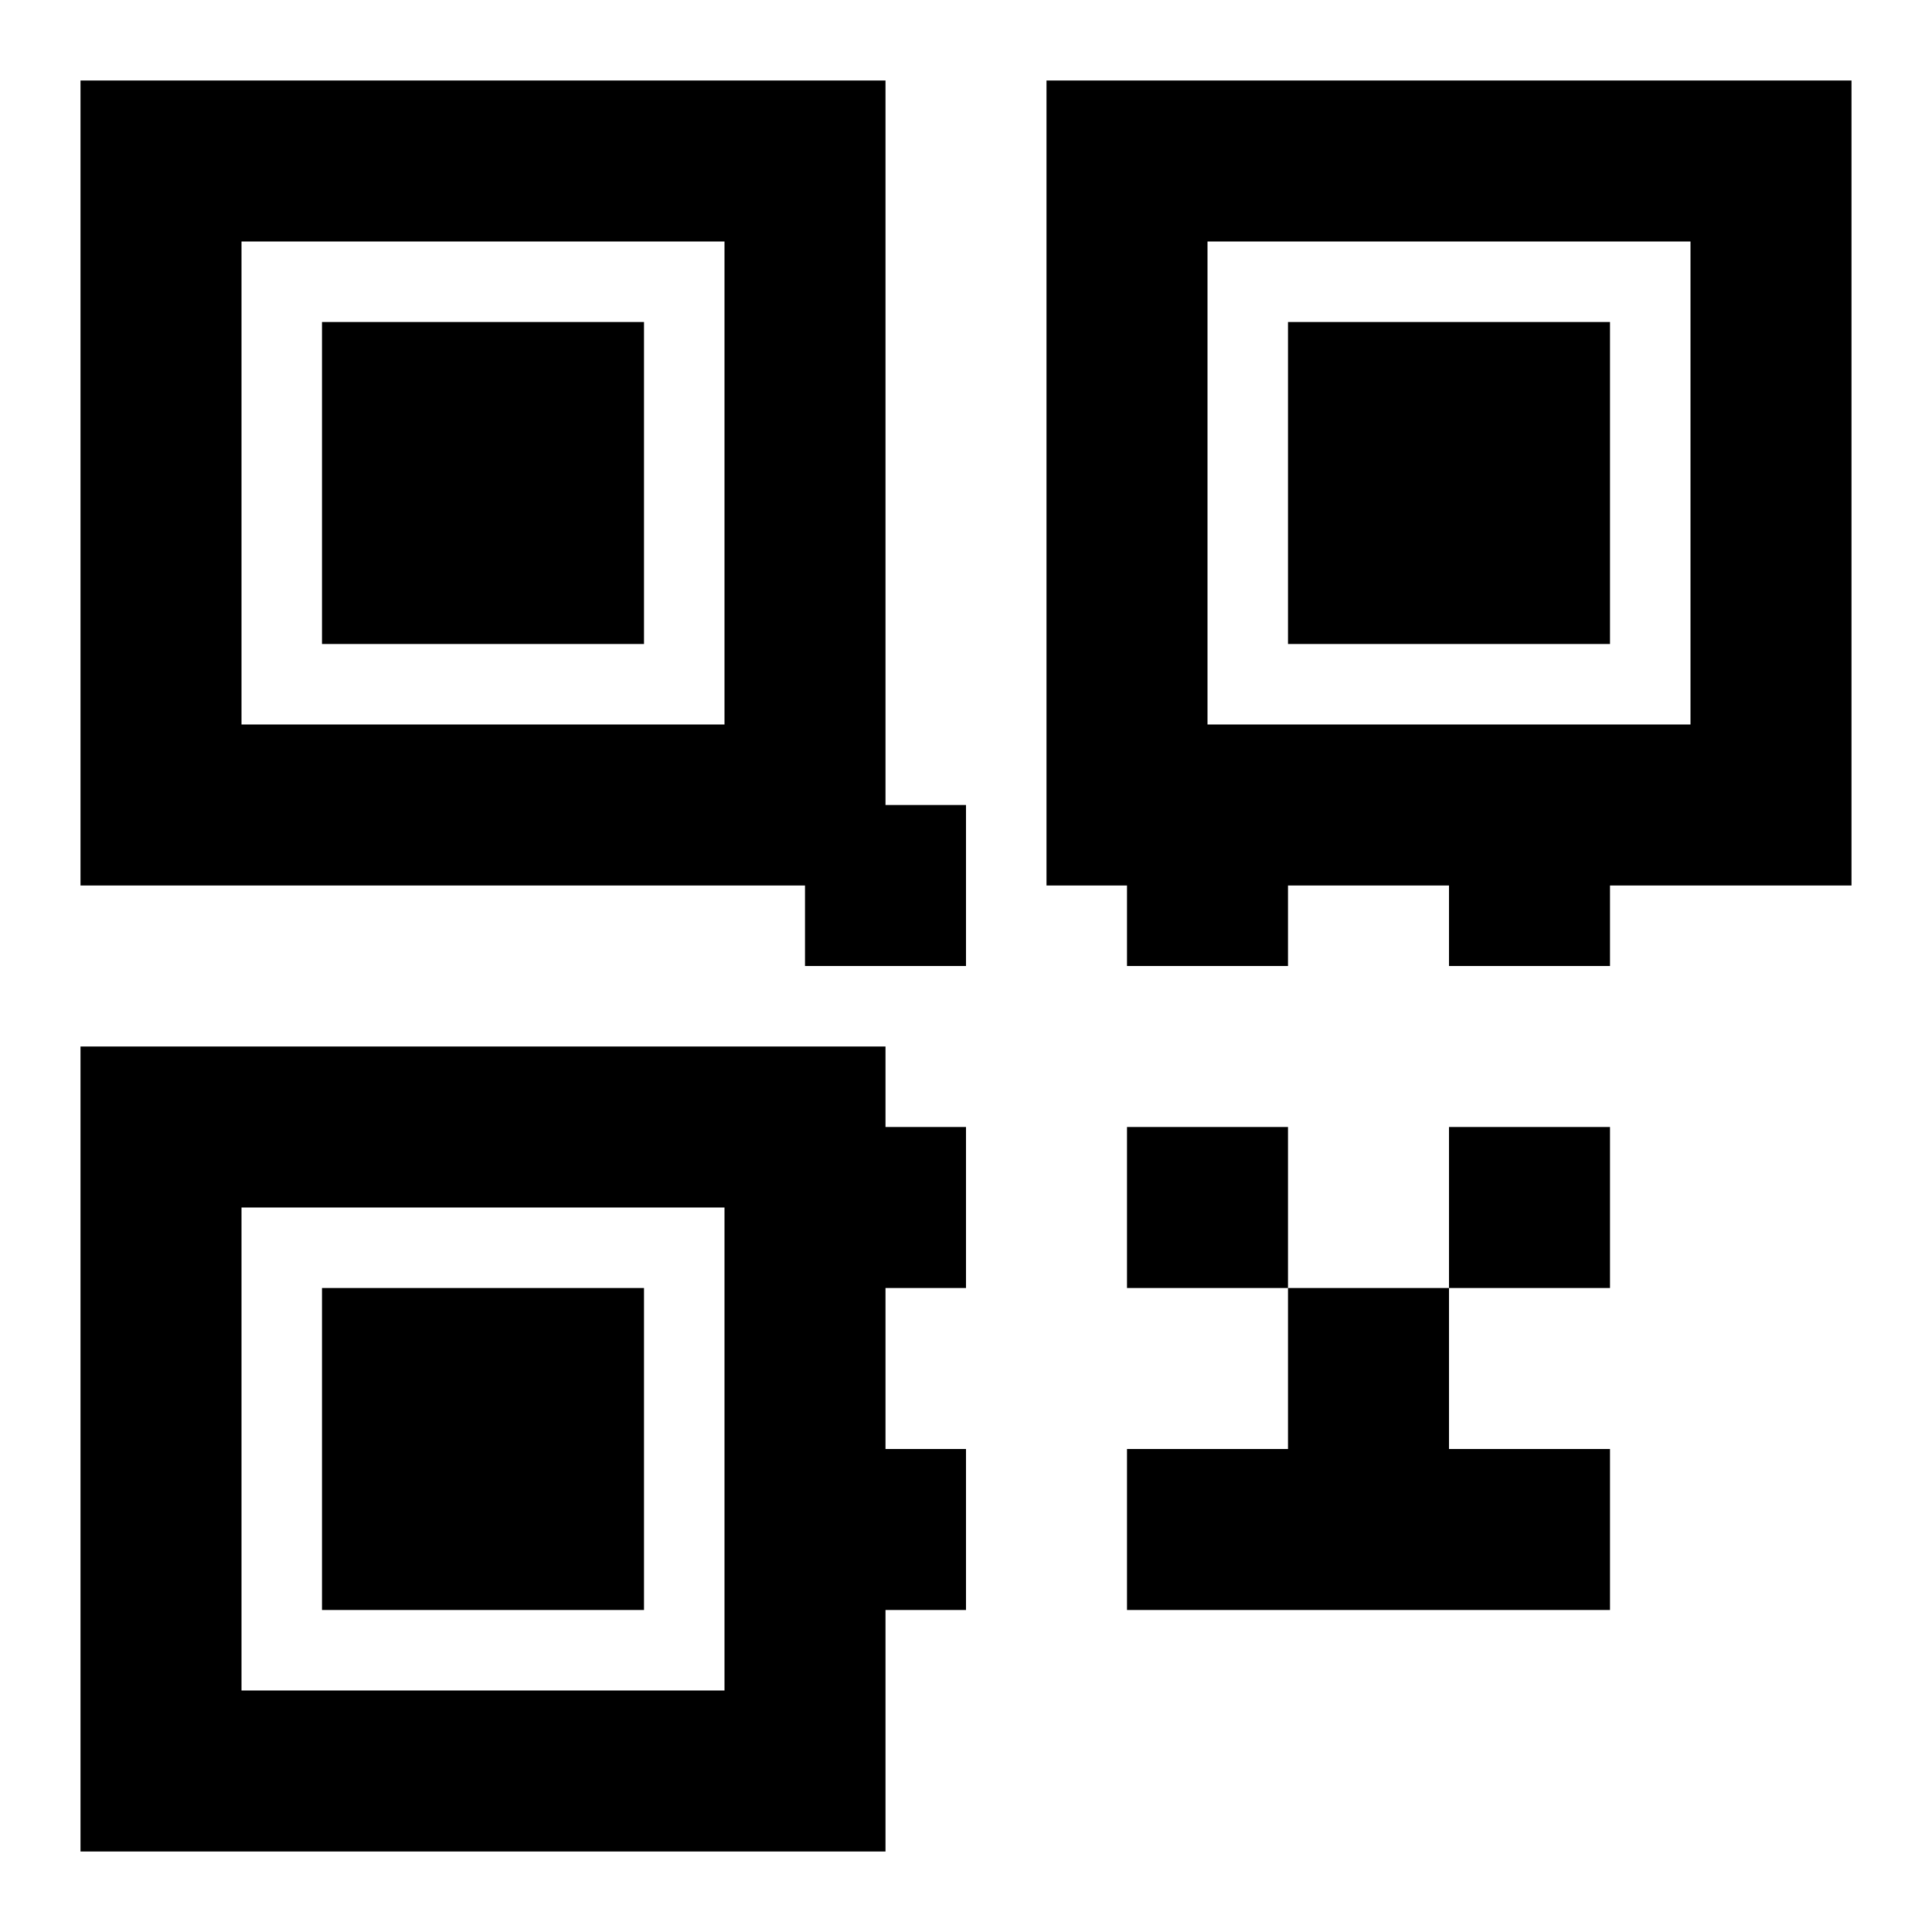
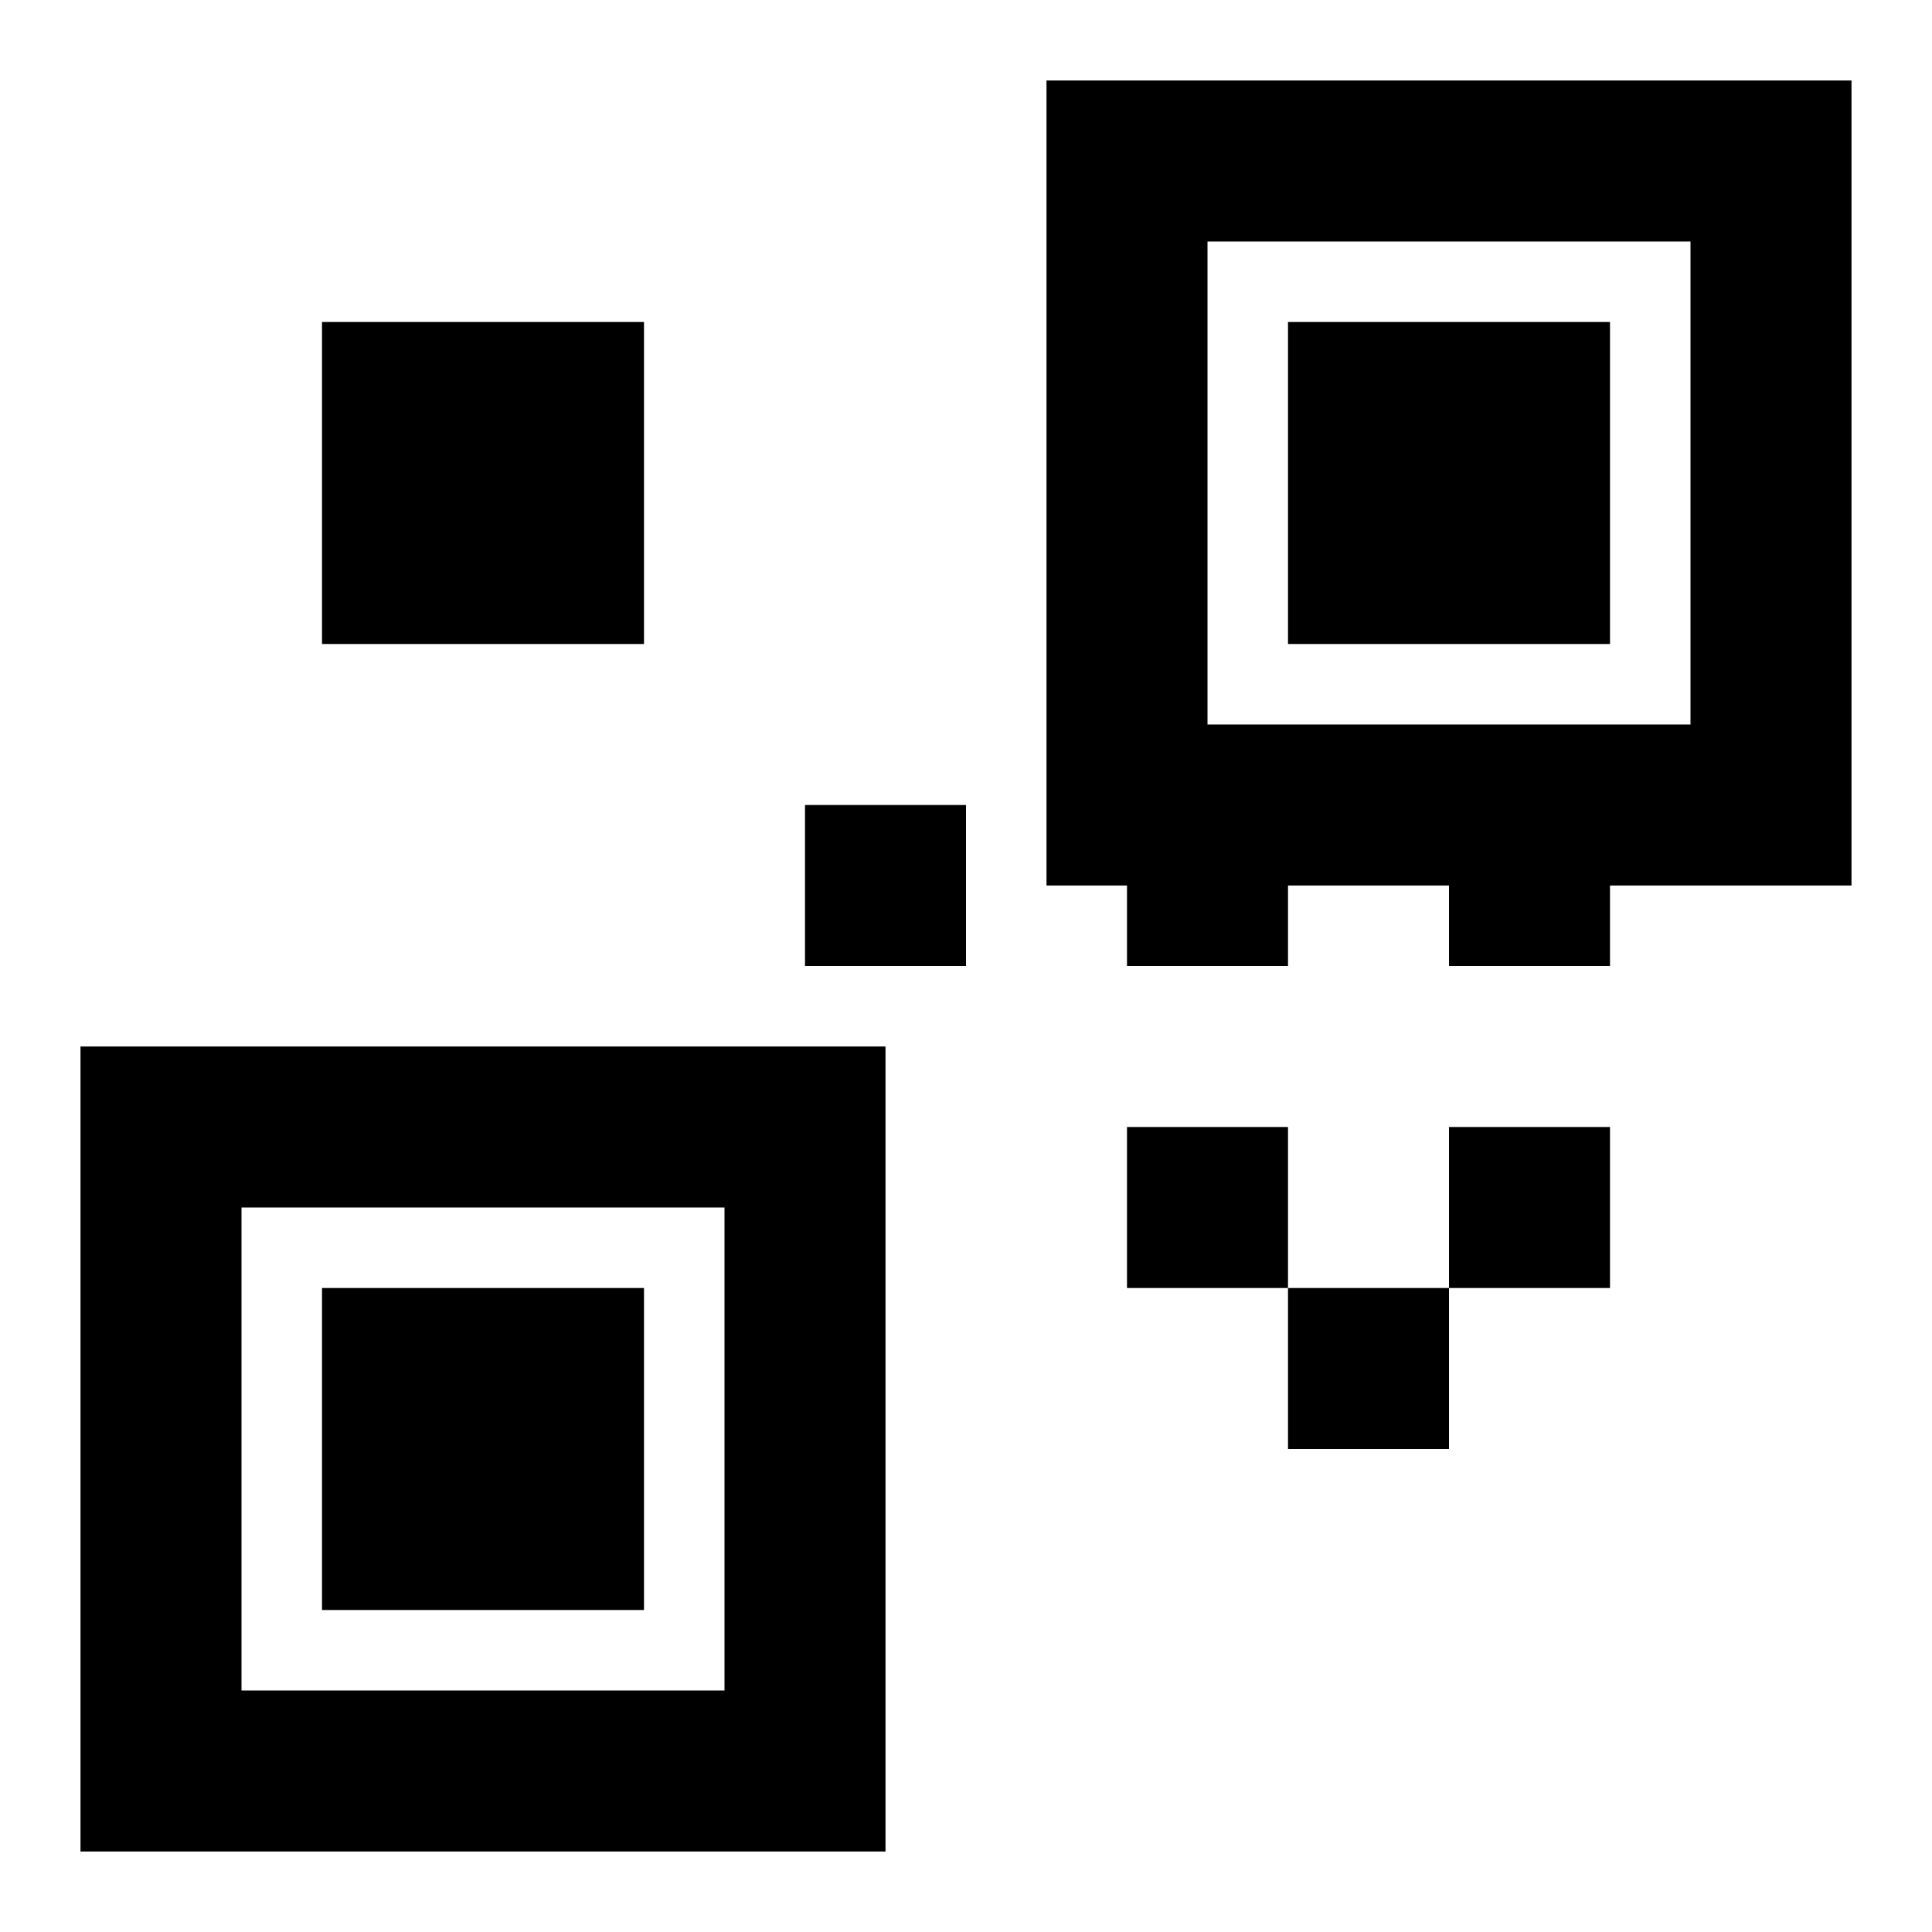
<svg xmlns="http://www.w3.org/2000/svg" viewBox="0 0 24 24" width="24" height="24">
  <rect width="24" height="24" fill="white" />
-   <rect x="2" y="2" width="8" height="8" stroke="black" stroke-width="2" fill="none" />
  <rect x="4" y="4" width="4" height="4" fill="black" />
  <rect x="14" y="2" width="8" height="8" stroke="black" stroke-width="2" fill="none" />
  <rect x="16" y="4" width="4" height="4" fill="black" />
  <rect x="2" y="14" width="8" height="8" stroke="black" stroke-width="2" fill="none" />
  <rect x="4" y="16" width="4" height="4" fill="black" />
  <rect x="14" y="14" width="2" height="2" fill="black" />
  <rect x="18" y="14" width="2" height="2" fill="black" />
  <rect x="16" y="16" width="2" height="2" fill="black" />
-   <rect x="14" y="18" width="6" height="2" fill="black" />
  <rect x="14" y="10" width="2" height="2" fill="black" />
  <rect x="18" y="10" width="2" height="2" fill="black" />
-   <rect x="10" y="18" width="2" height="2" fill="black" />
  <rect x="10" y="10" width="2" height="2" fill="black" />
-   <rect x="10" y="14" width="2" height="2" fill="black" />
</svg>